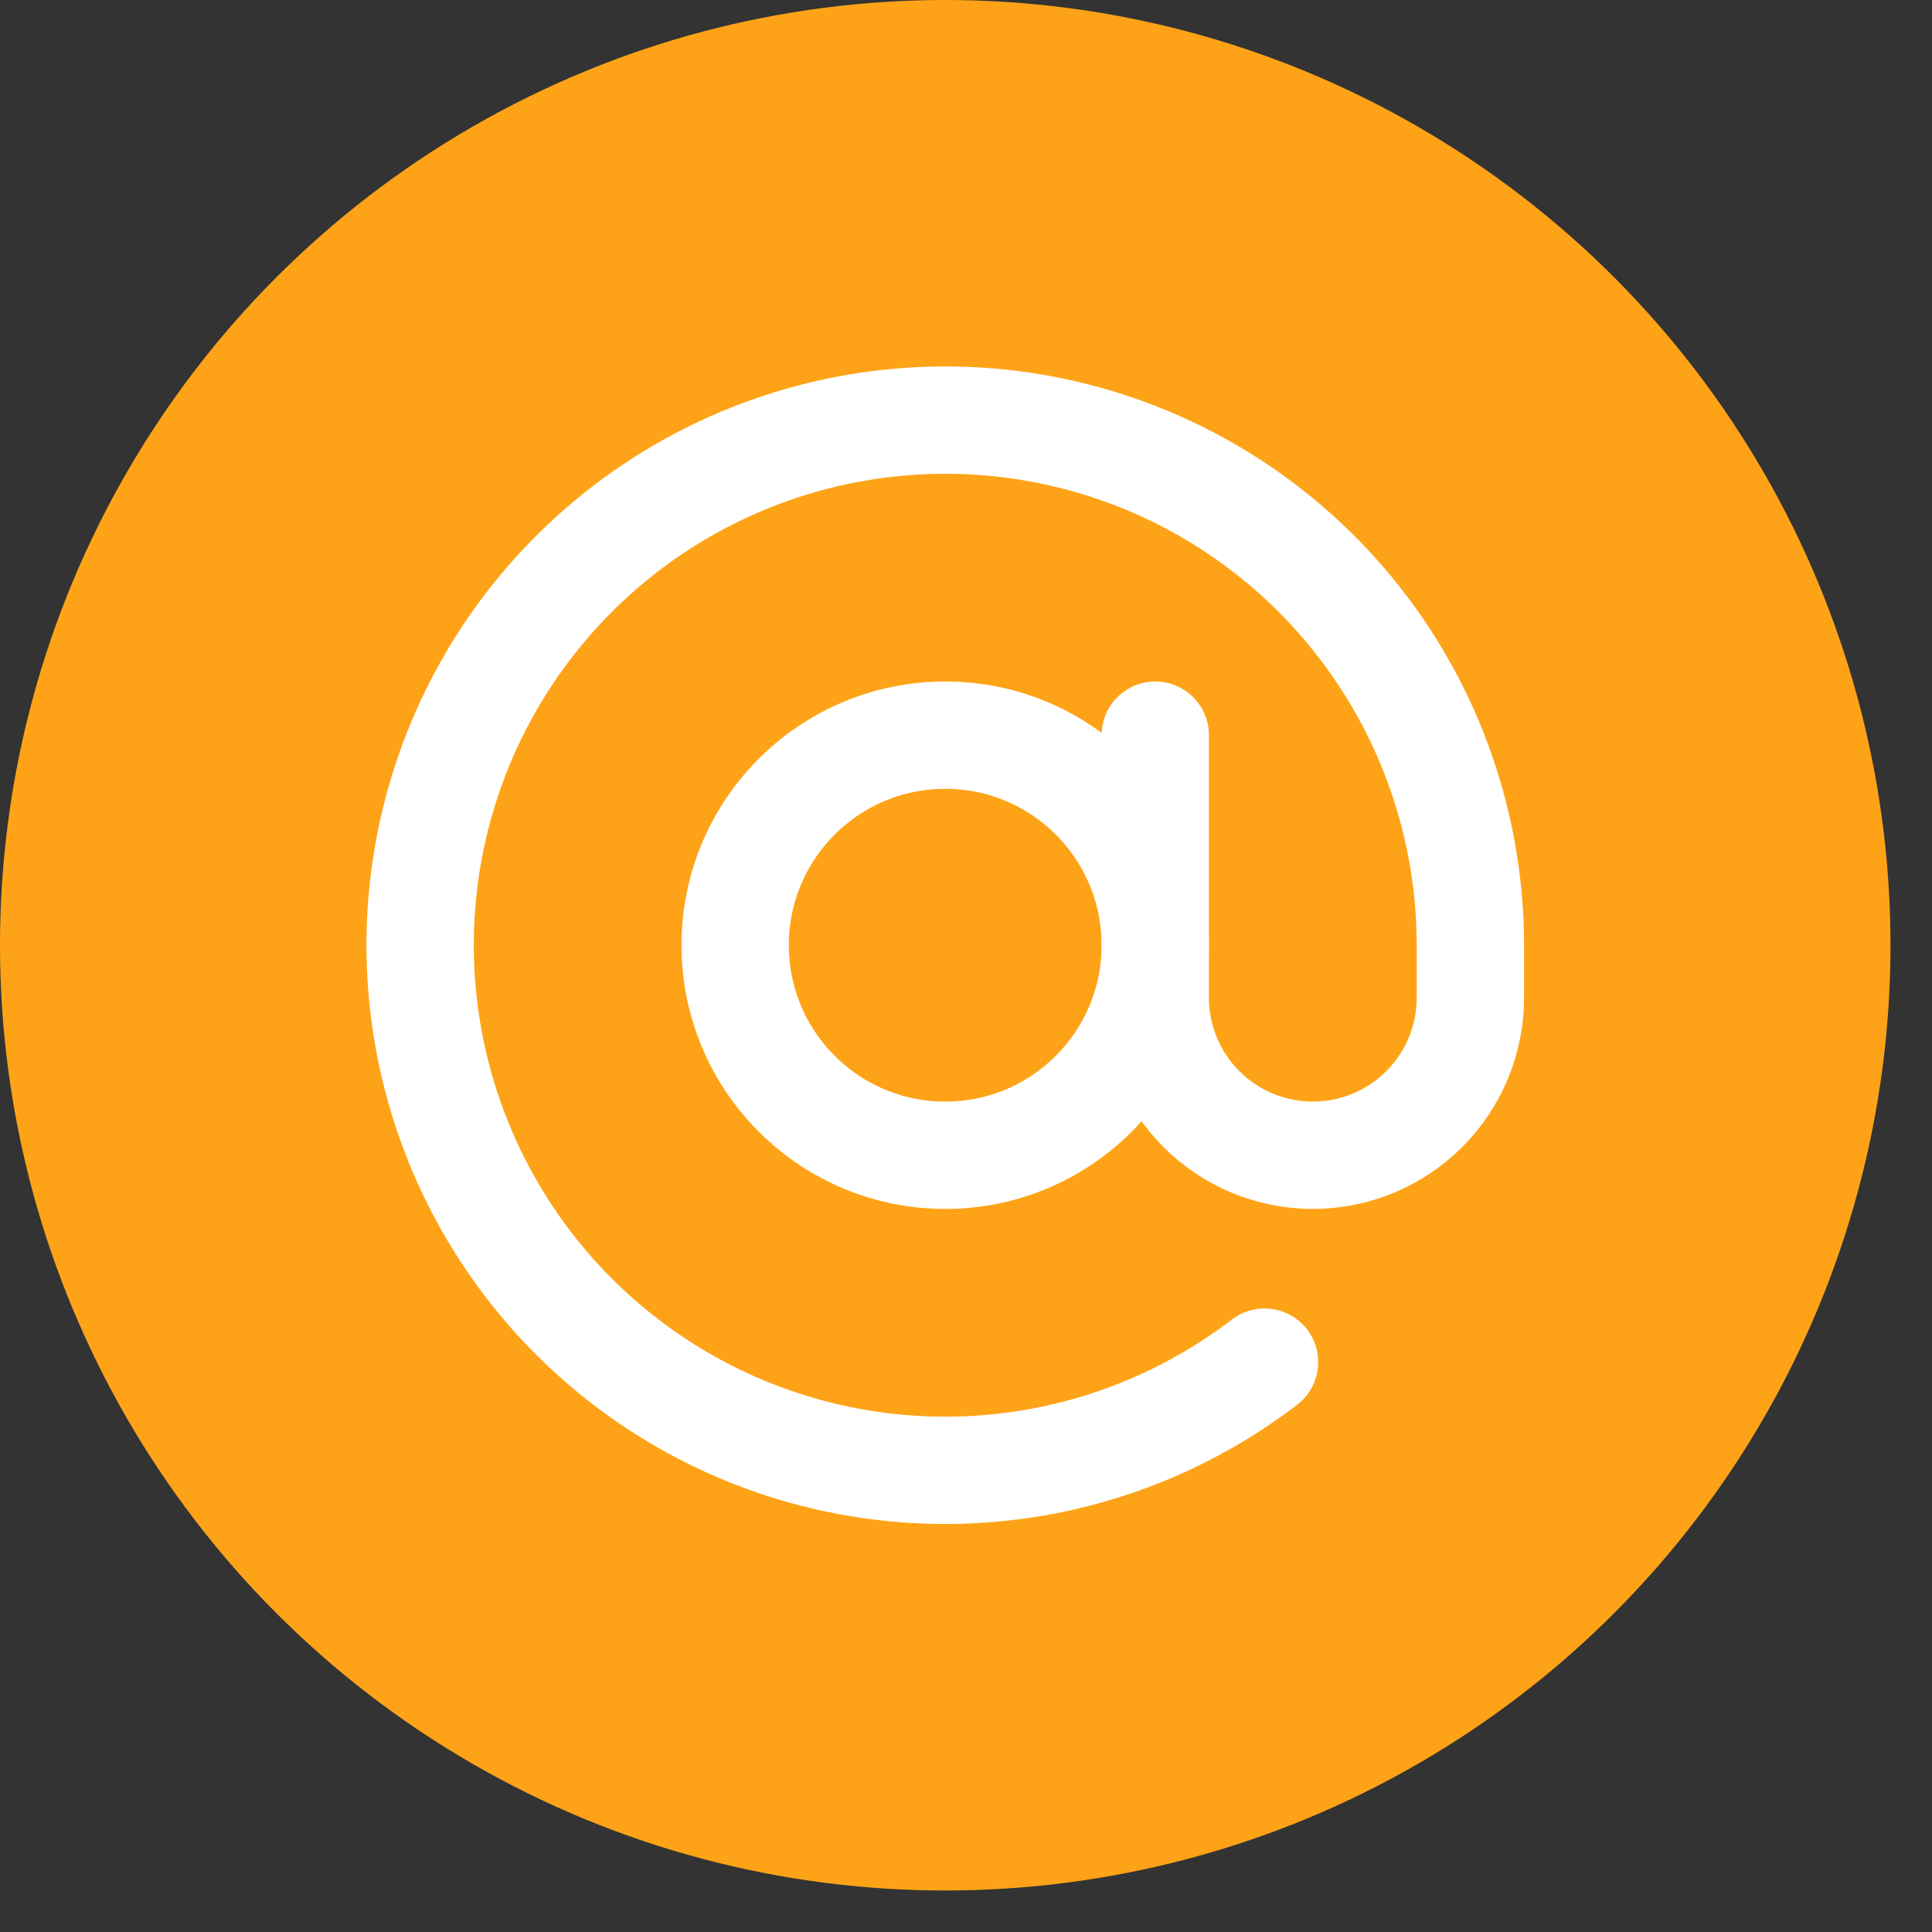
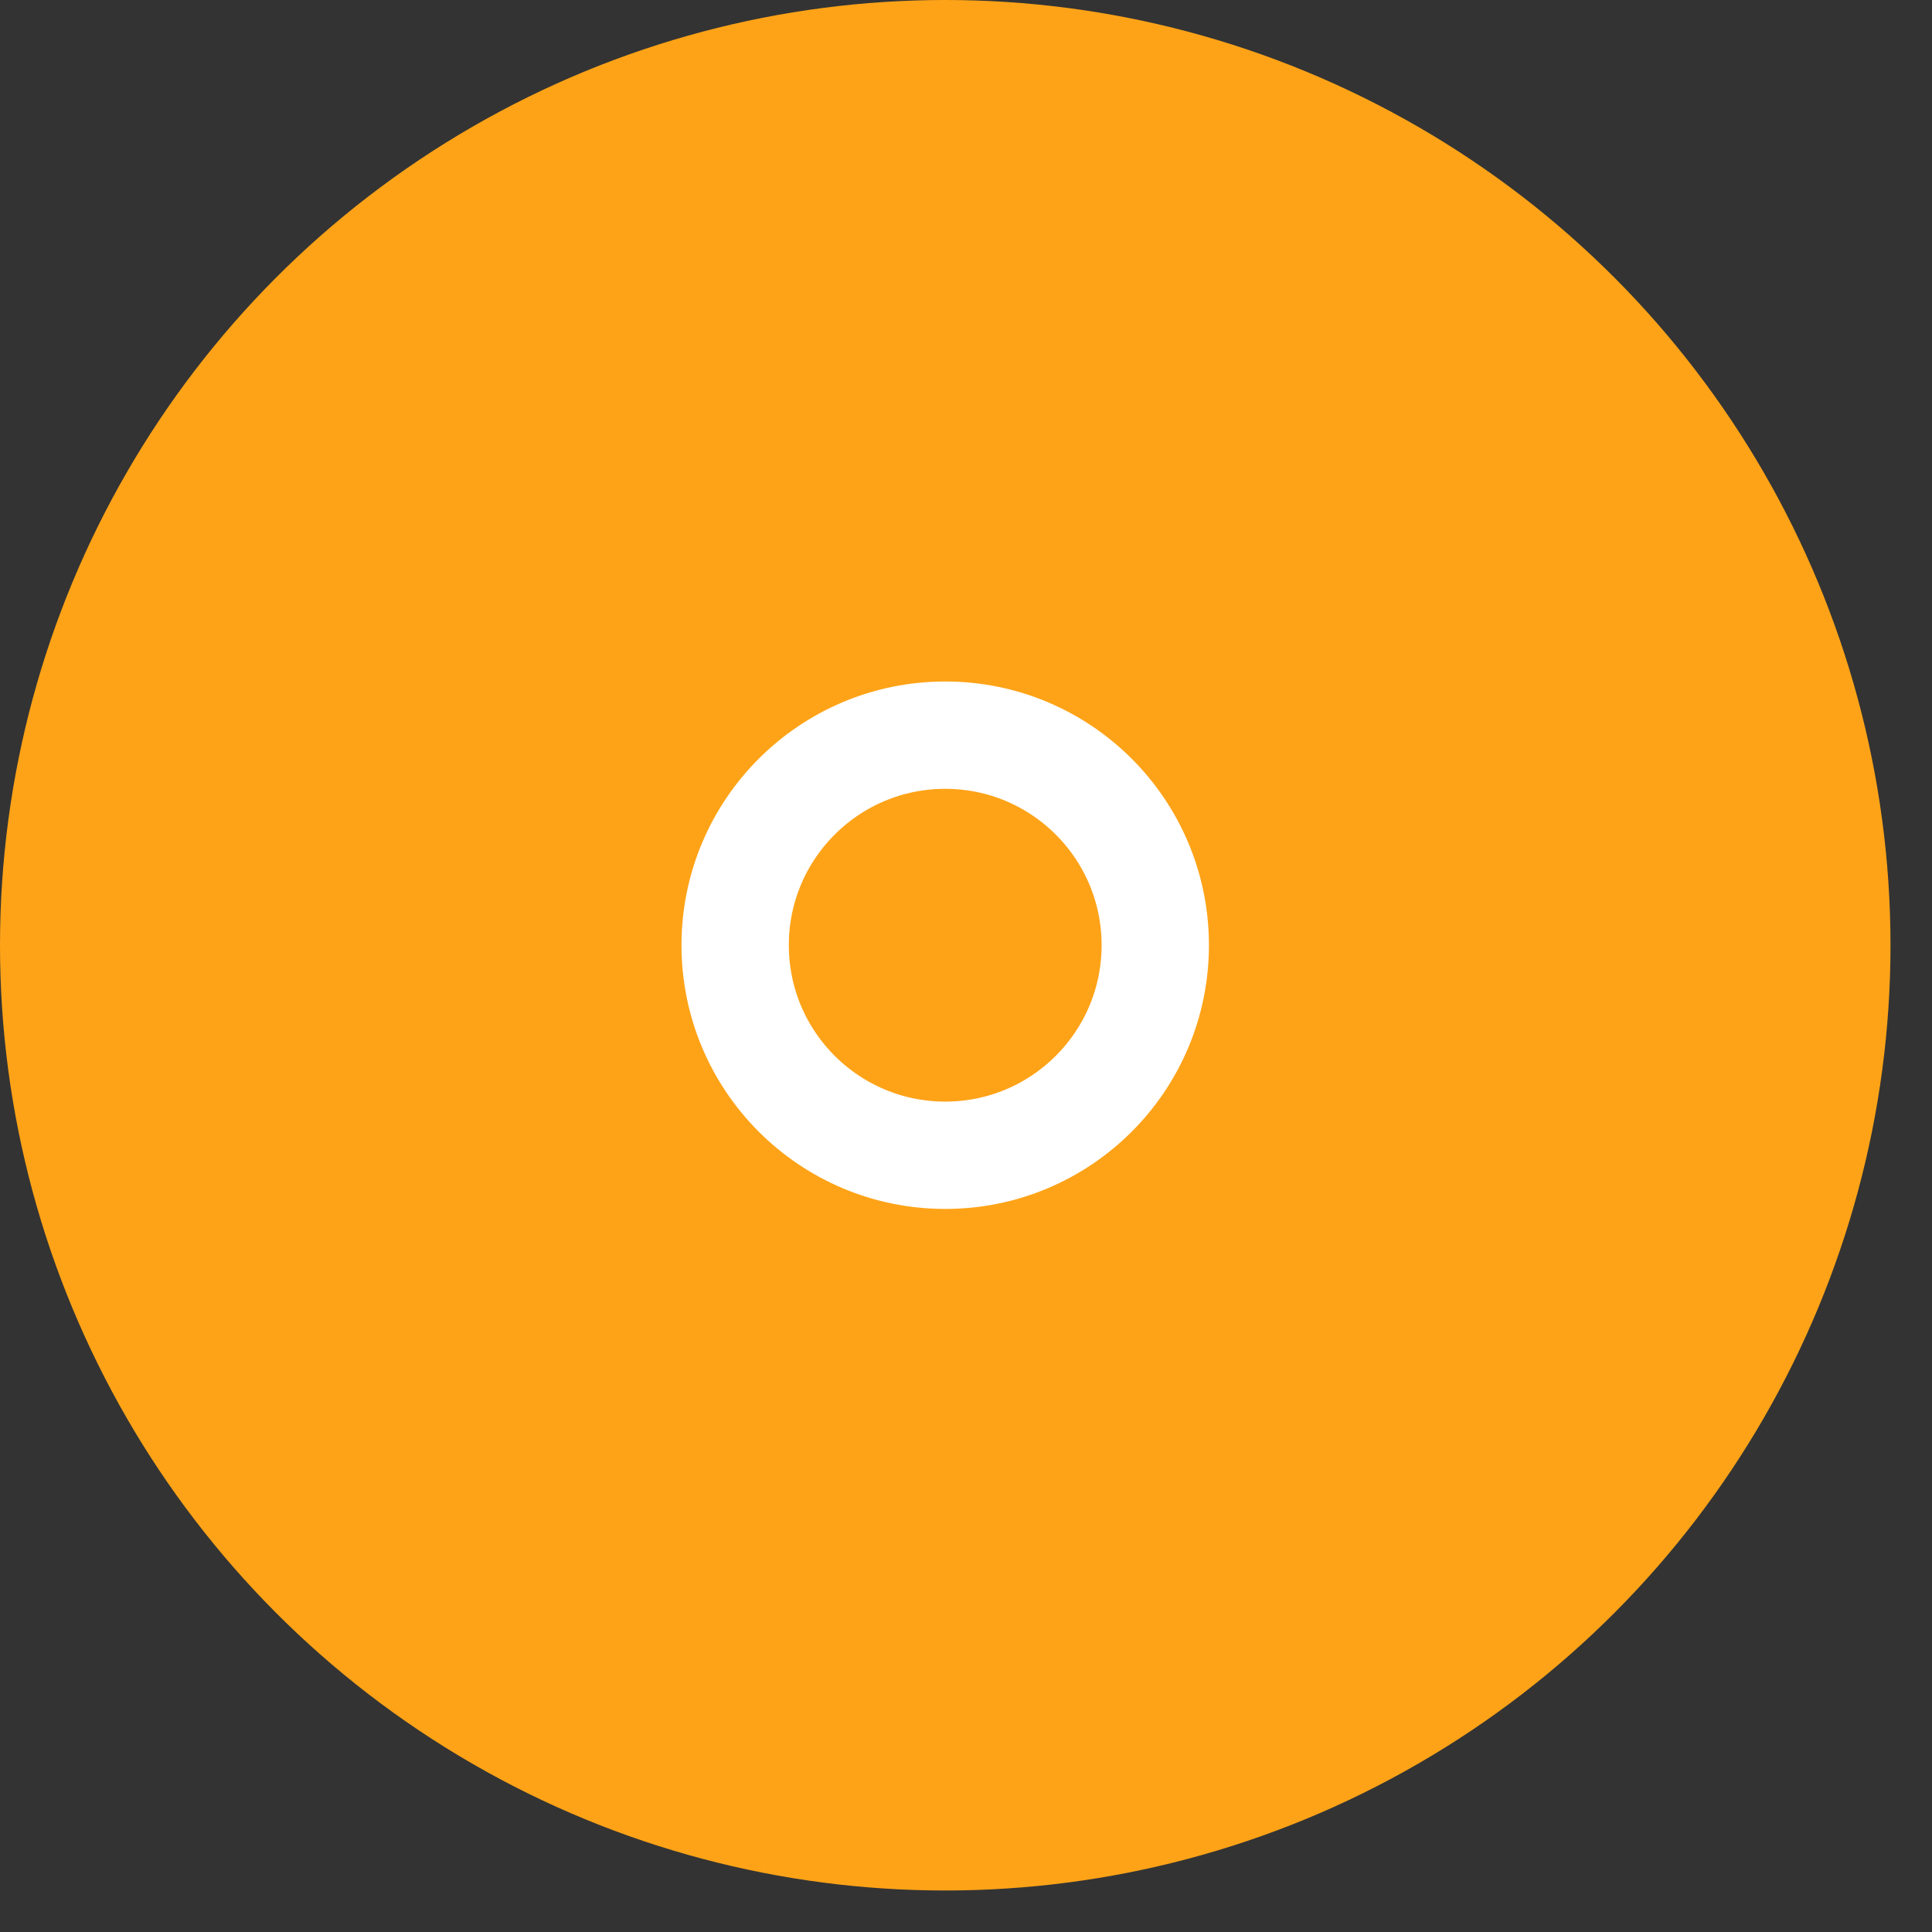
<svg xmlns="http://www.w3.org/2000/svg" width="27" height="27" viewBox="0 0 27 27" fill="none">
  <rect x="0" y="0" width="27" height="27" fill="#333333" stroke="none" />
  <circle cx="13.21" cy="13.21" r="13.21" fill="#FEA317" />
  <path d="M13.21 16.145C14.831 16.145 16.145 14.831 16.145 13.209C16.145 11.588 14.831 10.274 13.21 10.274C11.589 10.274 10.274 11.588 10.274 13.209C10.274 14.831 11.589 16.145 13.21 16.145Z" stroke="white" stroke-width="1.5" stroke-linecap="round" stroke-linejoin="round" />
-   <path d="M16.145 10.274V13.943C16.145 14.527 16.377 15.087 16.79 15.5C17.203 15.913 17.763 16.145 18.347 16.145C18.931 16.145 19.491 15.913 19.904 15.5C20.317 15.087 20.549 14.527 20.549 13.943V13.209C20.548 11.553 19.988 9.945 18.958 8.648C17.929 7.35 16.491 6.439 14.878 6.063C13.265 5.687 11.572 5.867 10.074 6.575C8.577 7.282 7.363 8.476 6.629 9.961C5.896 11.446 5.687 13.136 6.036 14.755C6.384 16.374 7.271 17.828 8.55 18.879C9.83 19.931 11.428 20.519 13.084 20.547C14.74 20.576 16.357 20.043 17.672 19.036" stroke="white" stroke-width="1.5" stroke-linecap="round" stroke-linejoin="round" />
</svg>